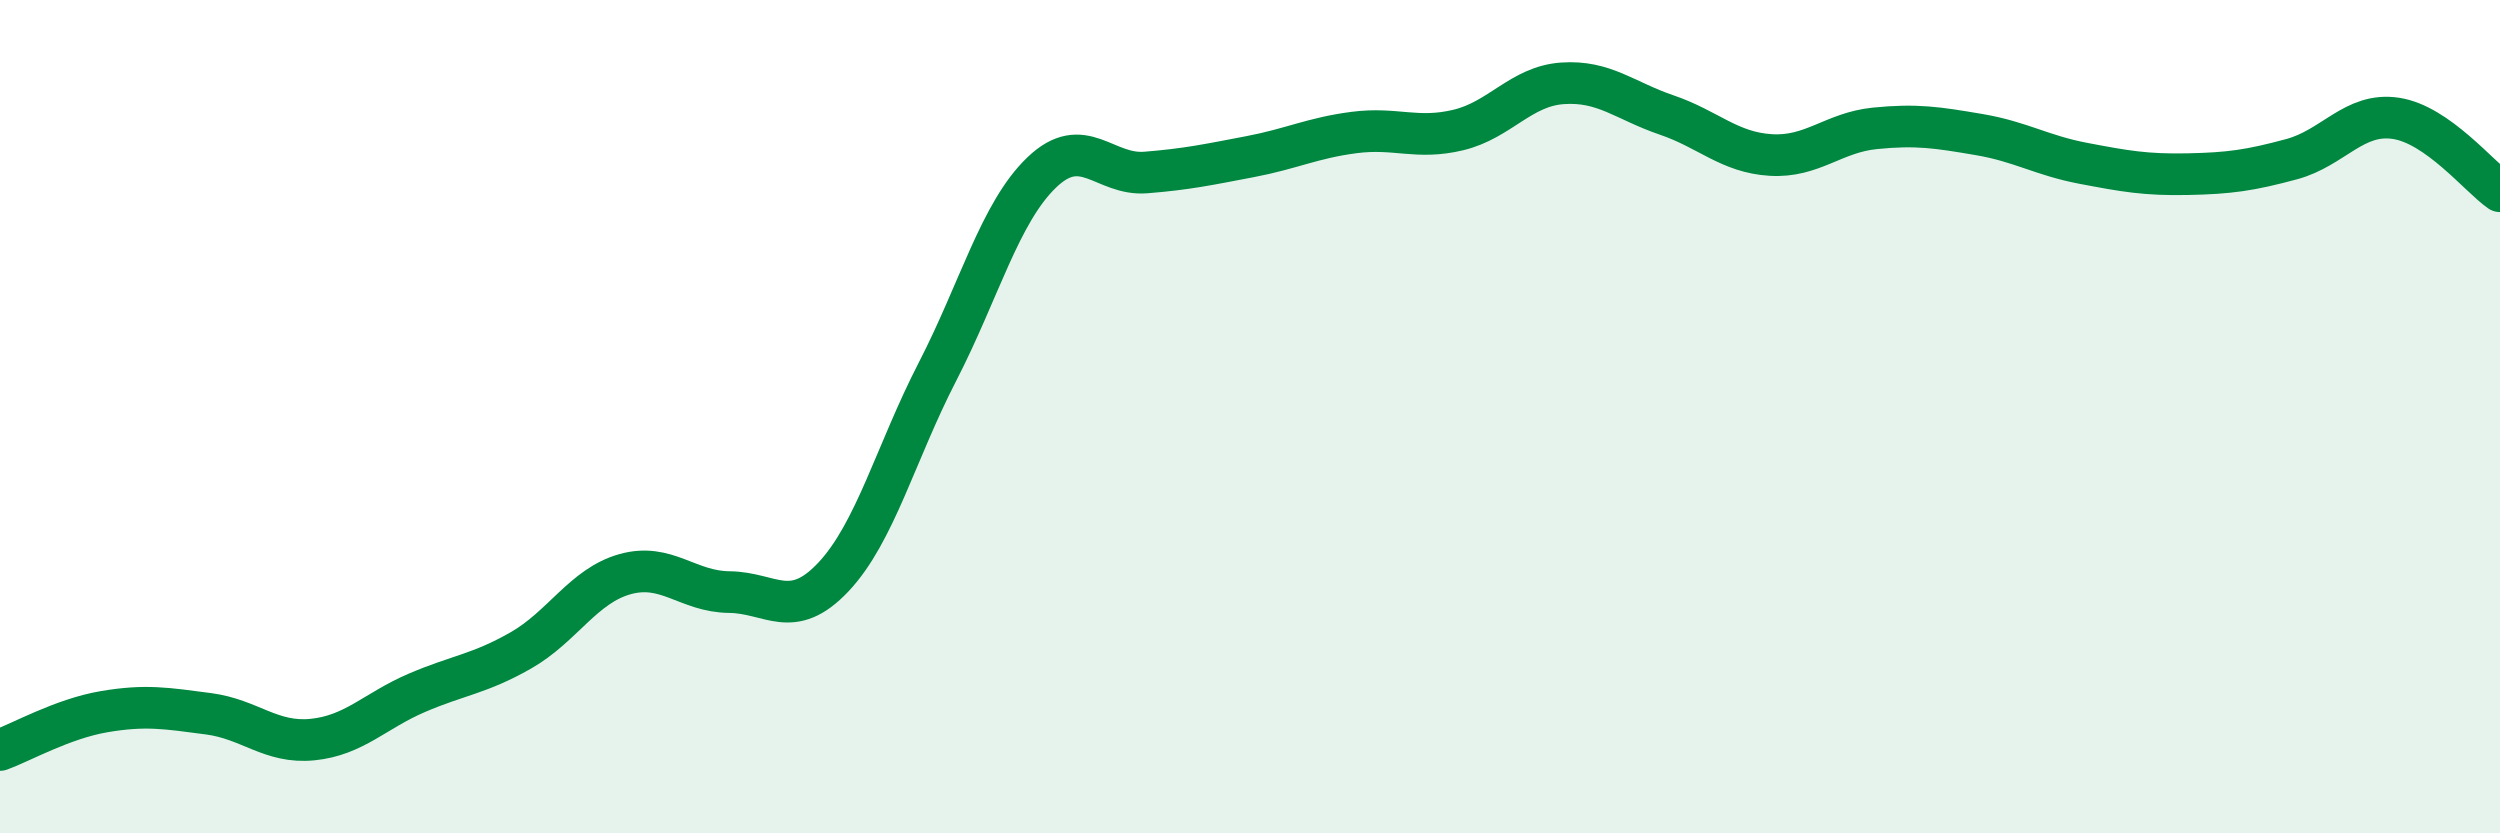
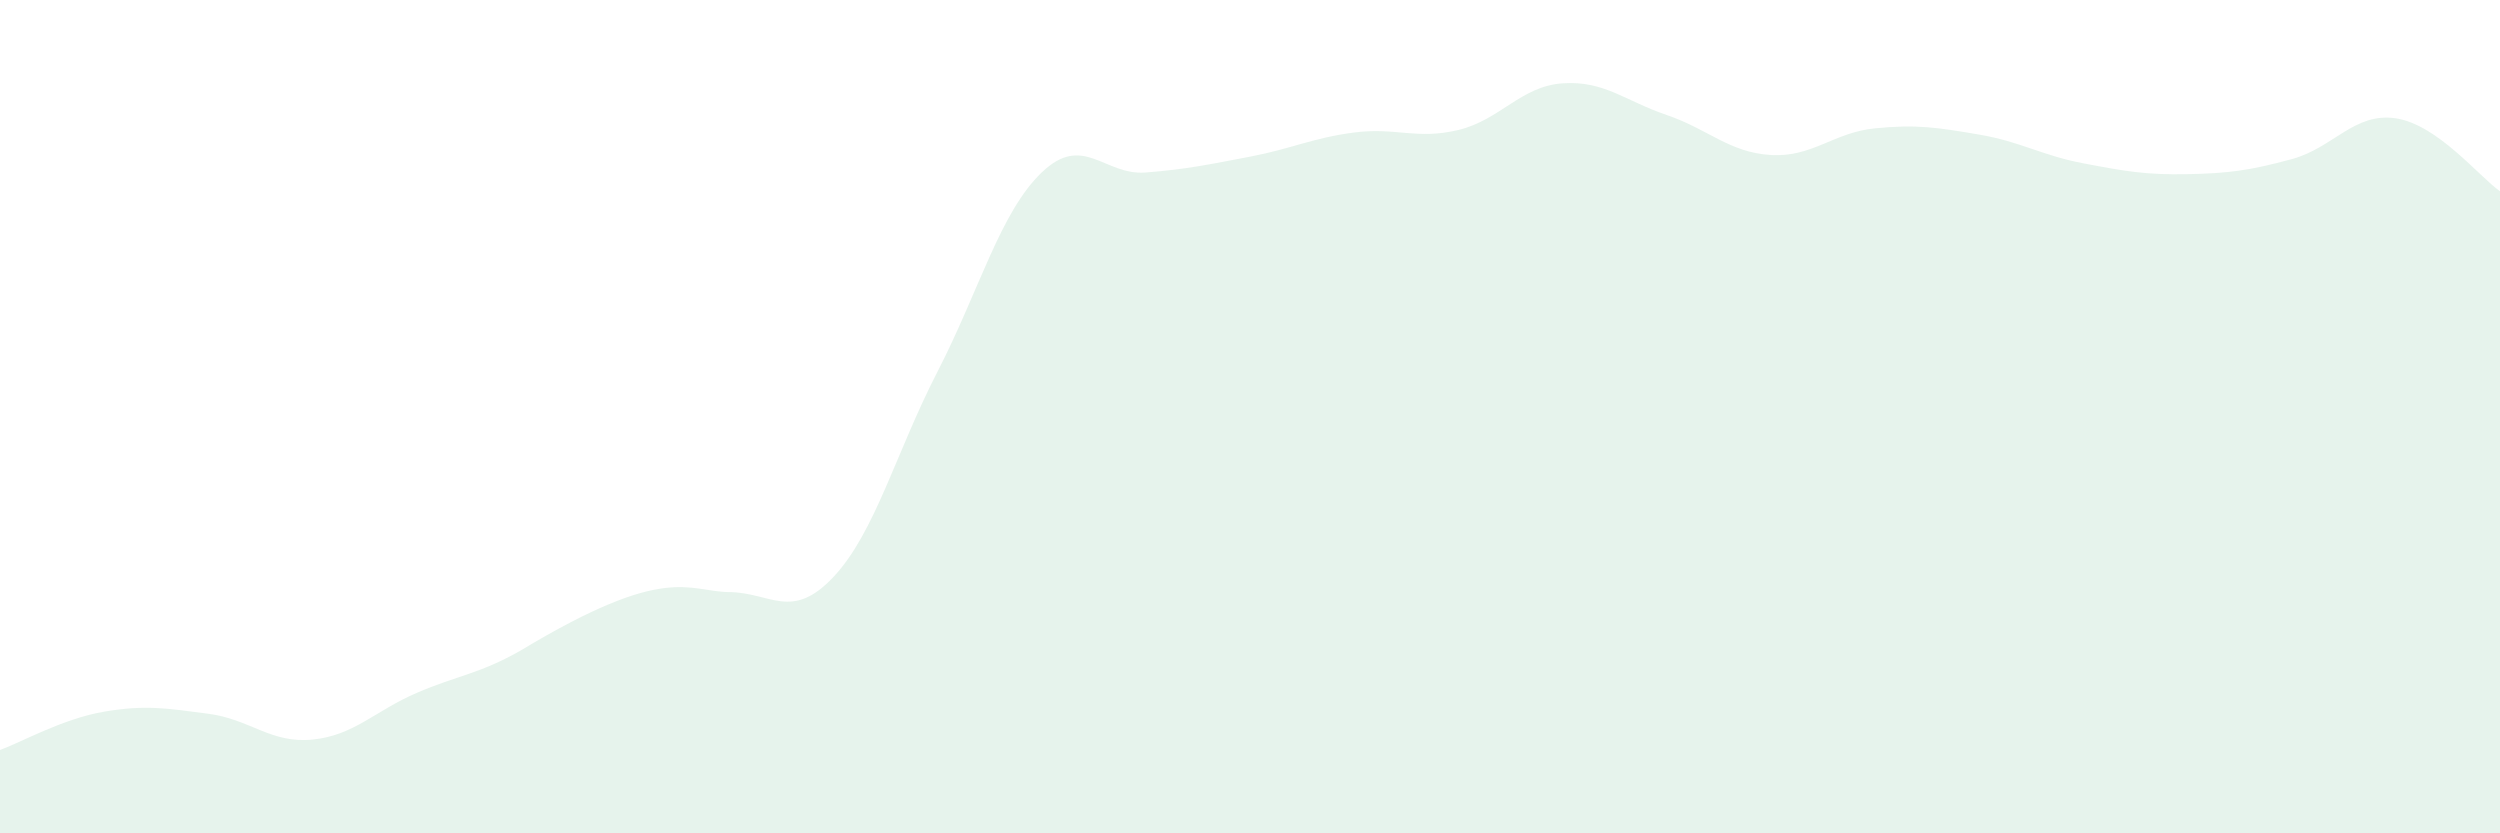
<svg xmlns="http://www.w3.org/2000/svg" width="60" height="20" viewBox="0 0 60 20">
-   <path d="M 0,18 C 0.5,17.82 1.5,17.25 2.5,17.08 C 3.5,16.91 4,17 5,17.13 C 6,17.26 6.5,17.85 7.5,17.75 C 8.5,17.65 9,17.06 10,16.63 C 11,16.2 11.5,16.18 12.5,15.61 C 13.5,15.04 14,14.06 15,13.78 C 16,13.5 16.5,14.2 17.5,14.21 C 18.5,14.22 19,14.91 20,13.85 C 21,12.79 21.5,10.86 22.5,8.92 C 23.5,6.98 24,5.1 25,4.14 C 26,3.18 26.5,4.22 27.5,4.14 C 28.5,4.06 29,3.95 30,3.76 C 31,3.57 31.5,3.31 32.5,3.18 C 33.5,3.05 34,3.36 35,3.12 C 36,2.88 36.5,2.07 37.5,2 C 38.5,1.93 39,2.42 40,2.76 C 41,3.1 41.5,3.66 42.5,3.72 C 43.5,3.78 44,3.18 45,3.08 C 46,2.98 46.5,3.06 47.5,3.23 C 48.5,3.4 49,3.73 50,3.92 C 51,4.11 51.5,4.2 52.5,4.18 C 53.5,4.16 54,4.09 55,3.82 C 56,3.55 56.5,2.69 57.5,2.84 C 58.5,2.99 59.5,4.24 60,4.59L60 20L0 20Z" fill="#008740" opacity="0.1" stroke-linecap="round" stroke-linejoin="round" />
-   <path d="M 0,18 C 0.5,17.82 1.5,17.25 2.5,17.08 C 3.5,16.91 4,17 5,17.13 C 6,17.26 6.5,17.85 7.5,17.75 C 8.5,17.65 9,17.06 10,16.63 C 11,16.2 11.5,16.18 12.5,15.61 C 13.5,15.04 14,14.06 15,13.78 C 16,13.5 16.5,14.2 17.5,14.21 C 18.5,14.22 19,14.91 20,13.85 C 21,12.79 21.5,10.86 22.5,8.92 C 23.5,6.98 24,5.1 25,4.14 C 26,3.18 26.5,4.22 27.5,4.14 C 28.5,4.06 29,3.95 30,3.76 C 31,3.57 31.5,3.31 32.5,3.18 C 33.5,3.05 34,3.36 35,3.12 C 36,2.88 36.5,2.07 37.5,2 C 38.5,1.93 39,2.42 40,2.76 C 41,3.1 41.5,3.66 42.5,3.72 C 43.5,3.78 44,3.18 45,3.08 C 46,2.98 46.5,3.06 47.5,3.23 C 48.5,3.4 49,3.73 50,3.92 C 51,4.11 51.5,4.2 52.5,4.18 C 53.5,4.16 54,4.09 55,3.82 C 56,3.55 56.5,2.69 57.5,2.84 C 58.5,2.99 59.5,4.24 60,4.59" stroke="#008740" stroke-width="1" fill="none" stroke-linecap="round" stroke-linejoin="round" />
+   <path d="M 0,18 C 0.5,17.82 1.5,17.25 2.5,17.08 C 3.5,16.91 4,17 5,17.13 C 6,17.26 6.5,17.85 7.5,17.75 C 8.5,17.65 9,17.06 10,16.63 C 11,16.2 11.5,16.18 12.5,15.61 C 16,13.5 16.5,14.2 17.5,14.21 C 18.5,14.22 19,14.91 20,13.85 C 21,12.79 21.5,10.86 22.5,8.92 C 23.5,6.98 24,5.1 25,4.14 C 26,3.18 26.5,4.22 27.5,4.14 C 28.5,4.06 29,3.95 30,3.76 C 31,3.57 31.5,3.31 32.5,3.18 C 33.5,3.05 34,3.36 35,3.12 C 36,2.88 36.5,2.07 37.5,2 C 38.5,1.93 39,2.42 40,2.76 C 41,3.1 41.5,3.66 42.5,3.72 C 43.5,3.78 44,3.18 45,3.08 C 46,2.98 46.5,3.06 47.5,3.23 C 48.5,3.4 49,3.73 50,3.92 C 51,4.11 51.5,4.2 52.5,4.18 C 53.5,4.16 54,4.09 55,3.82 C 56,3.55 56.5,2.69 57.5,2.84 C 58.5,2.99 59.5,4.24 60,4.59L60 20L0 20Z" fill="#008740" opacity="0.1" stroke-linecap="round" stroke-linejoin="round" />
</svg>